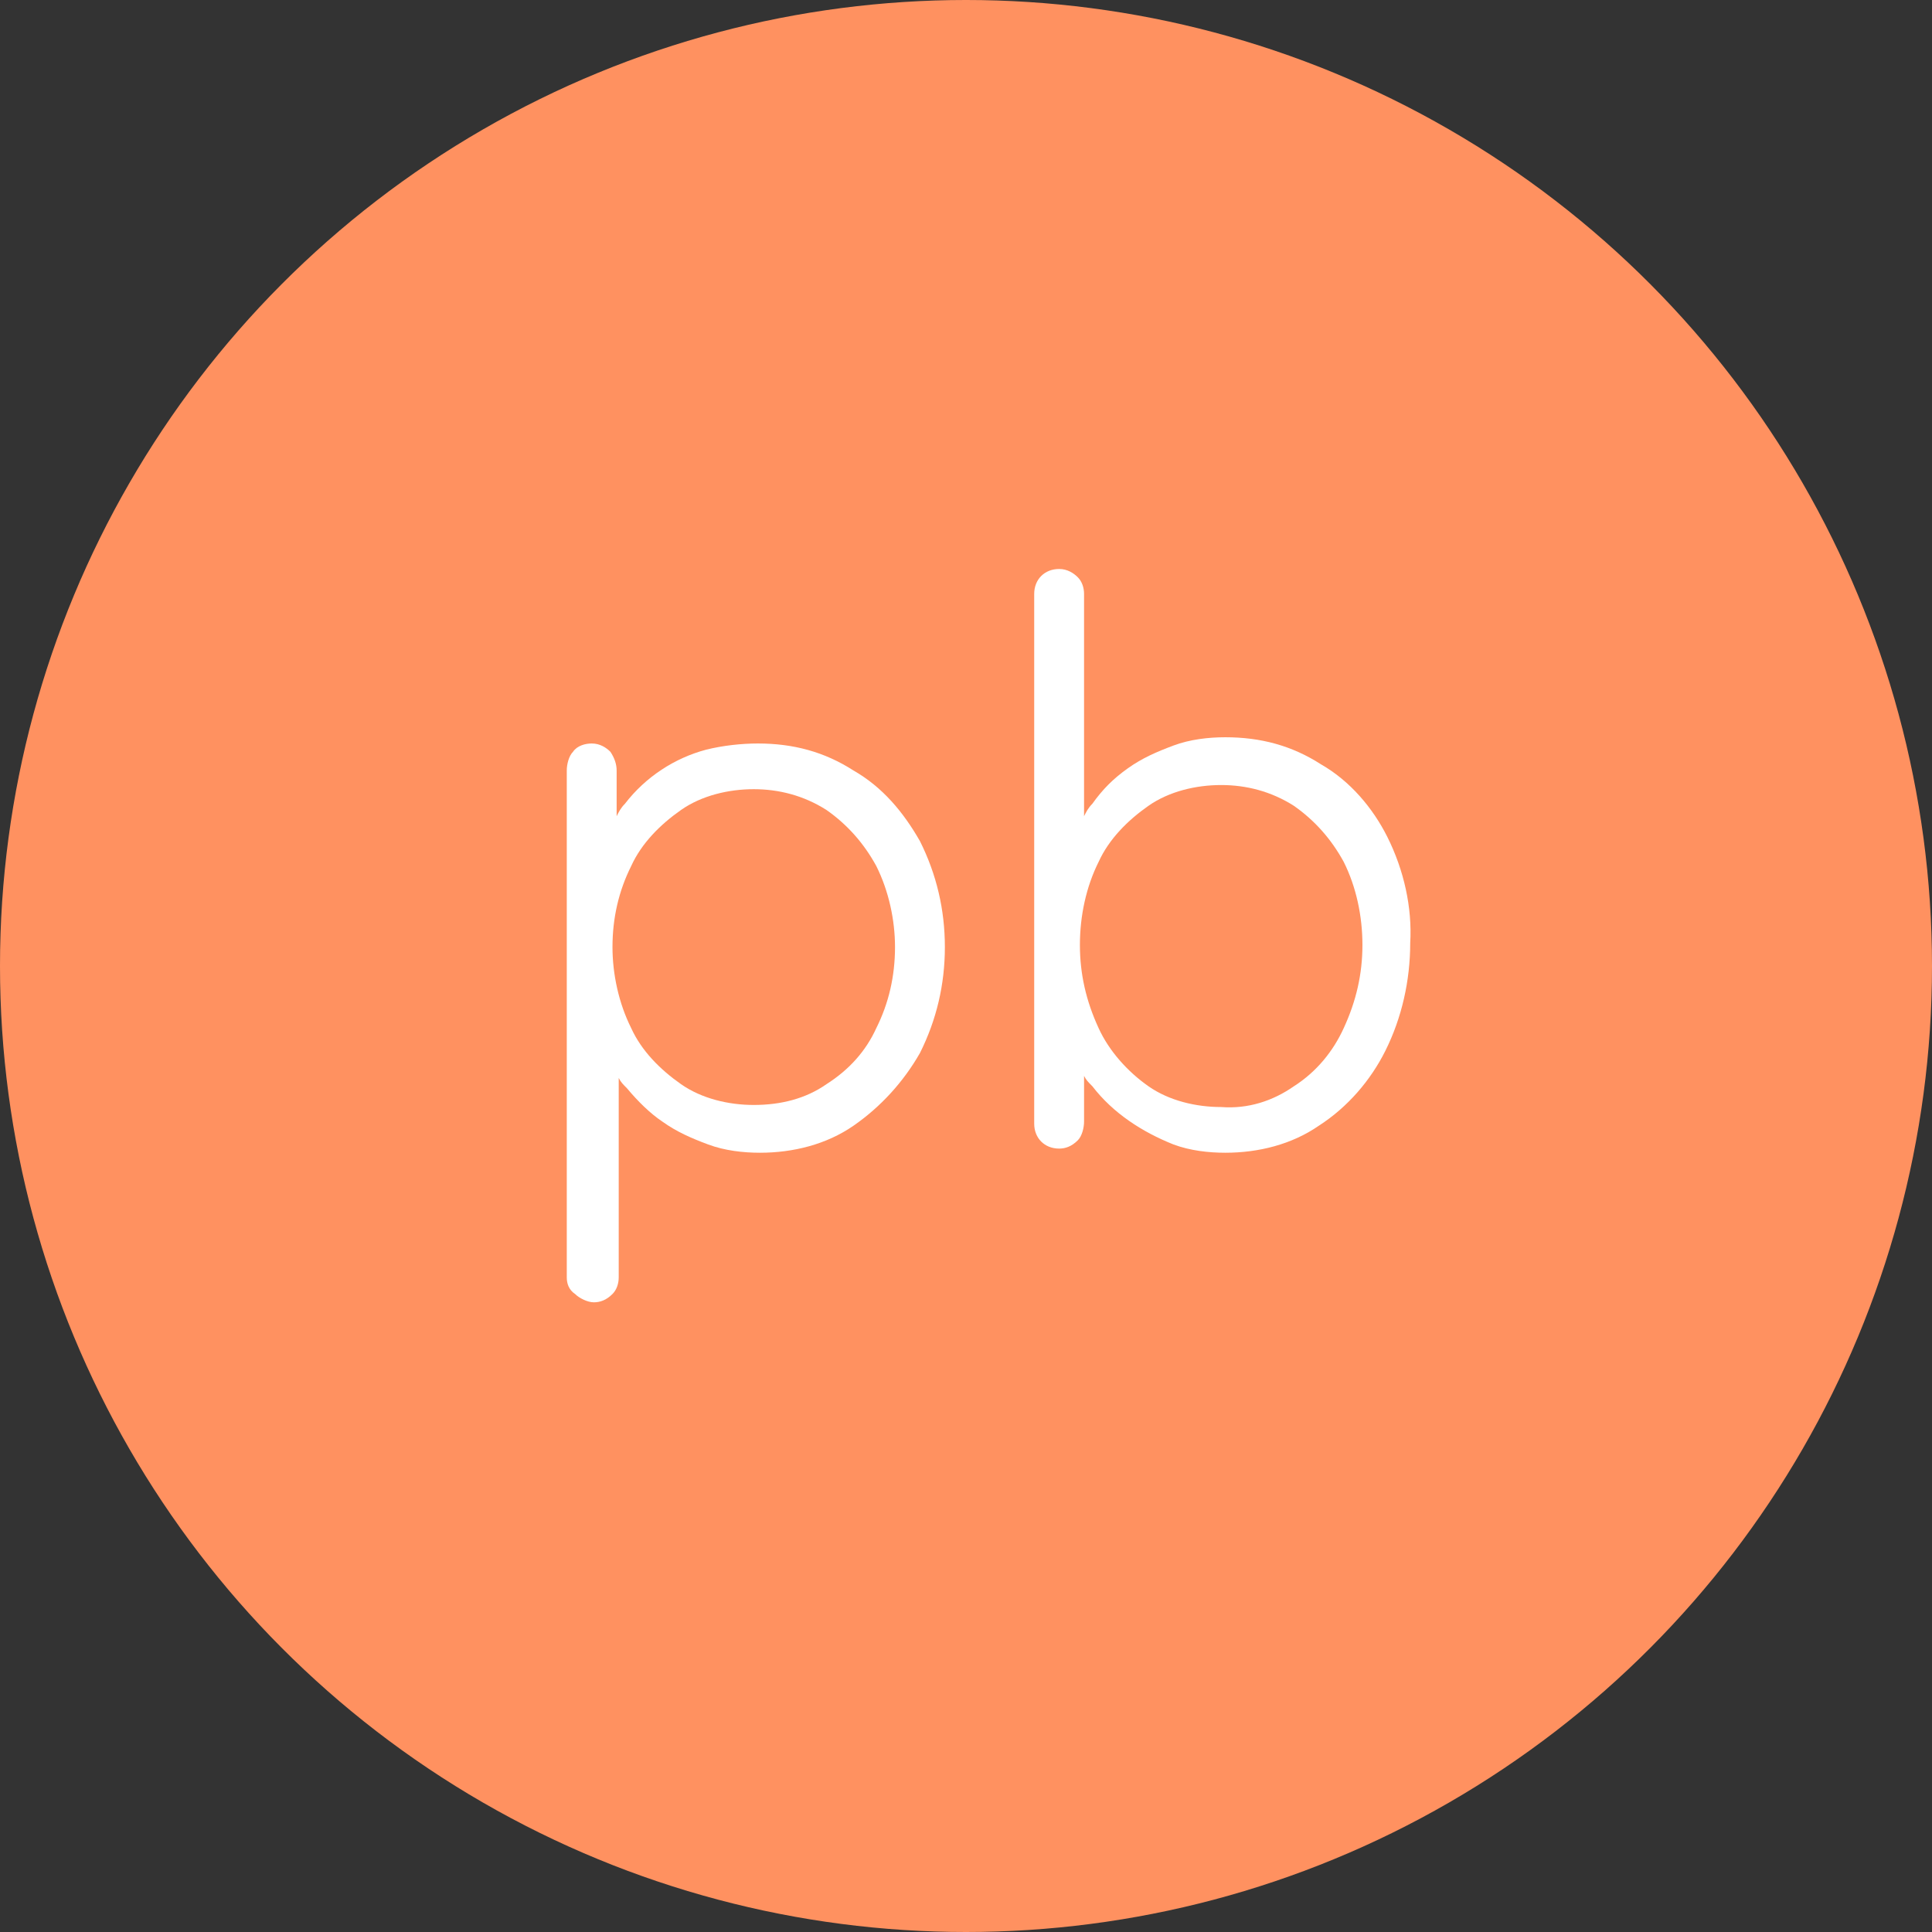
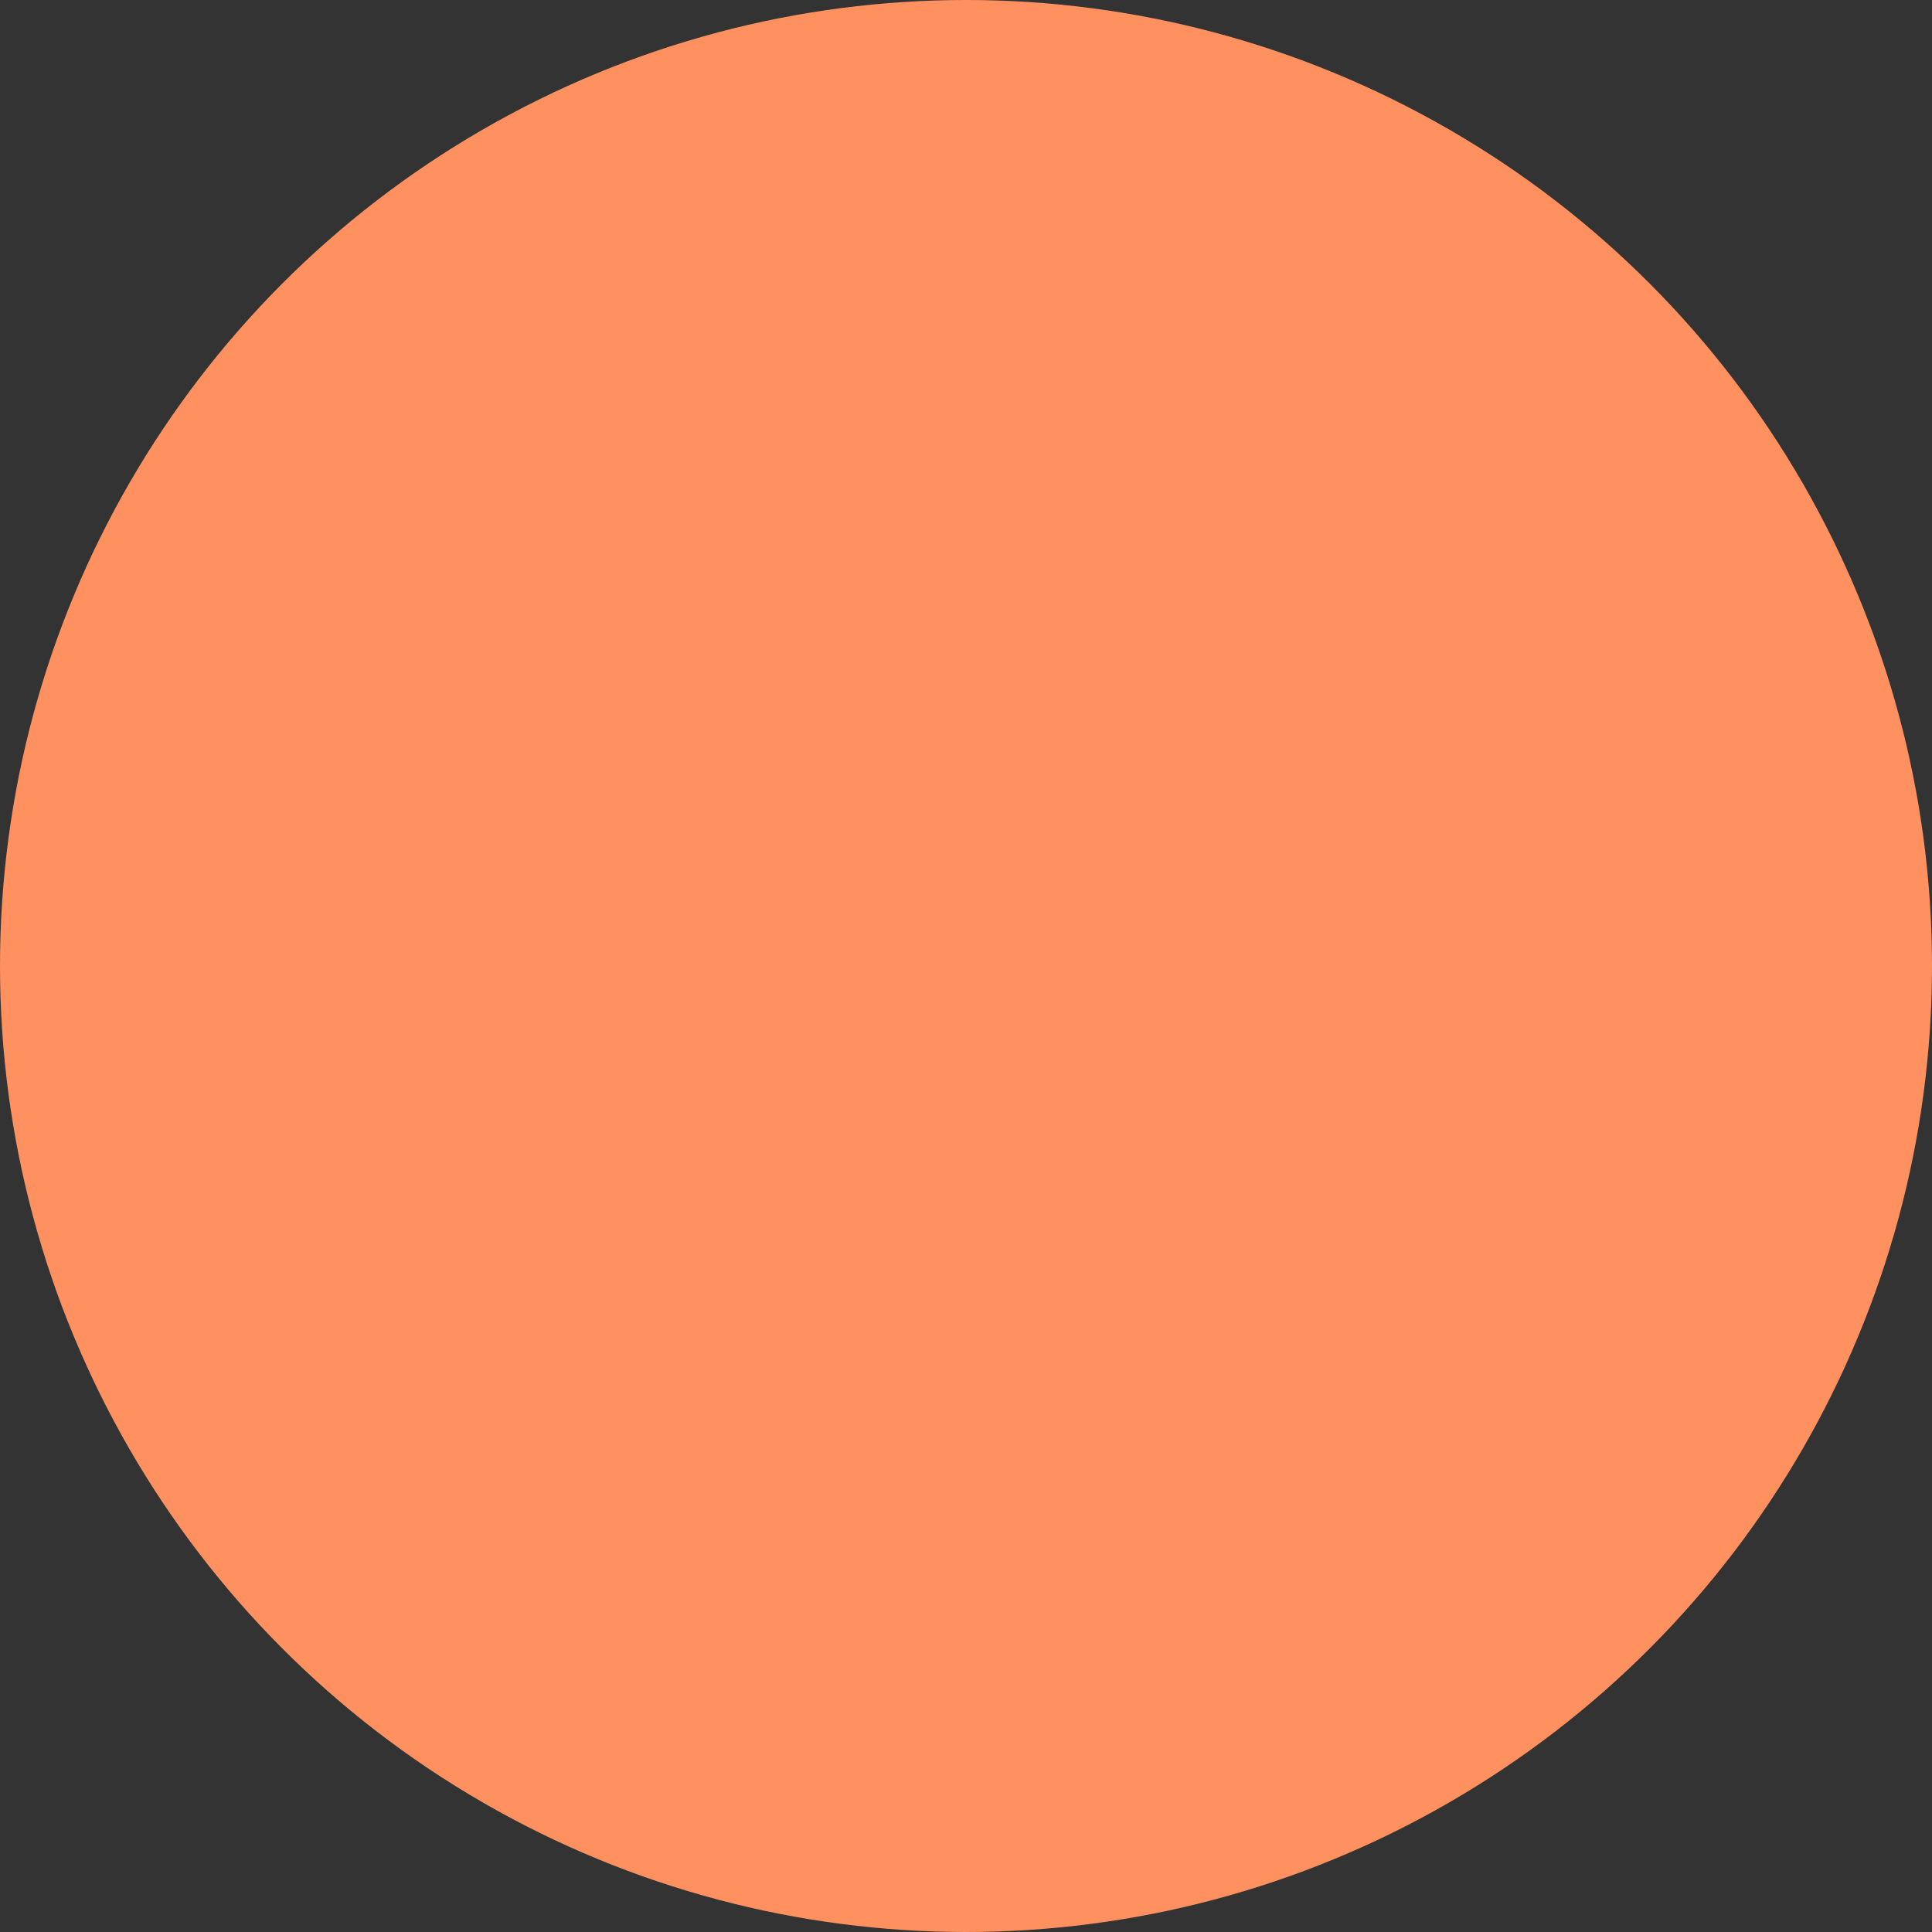
<svg xmlns="http://www.w3.org/2000/svg" version="1.1" id="Calque_1" x="0px" y="0px" viewBox="0 0 93 93" style="enable-background:new 0 0 93 93;" xml:space="preserve">
  <rect x="0" y="0" width="93" height="93" fill="#333333" stroke="none" />
  <style type="text/css">
	.st0{fill:#FF9160;}
	.st1{fill:#FFFFFF;}
</style>
  <circle id="Ellipse_8" class="st0" cx="46.5" cy="46.5" r="46.5" />
  <g id="Groupe_57" transform="translate(-188.117 27.389)">
-     <path id="Tracé_338" class="st1" d="M229.2,9.7c-1.4-0.9-2.9-1.3-4.6-1.3c-0.8,0-1.7,0.1-2.5,0.3c-1.5,0.4-2.9,1.3-3.9,2.6   c-0.2,0.2-0.3,0.4-0.4,0.6V9.7c0-0.3-0.1-0.6-0.3-0.9c-0.2-0.2-0.5-0.4-0.9-0.4c-0.3,0-0.7,0.1-0.9,0.4c-0.2,0.2-0.3,0.6-0.3,0.9   v24.4c0,0.3,0.1,0.6,0.4,0.8c0.2,0.2,0.6,0.4,0.9,0.4c0.3,0,0.6-0.1,0.9-0.4c0.2-0.2,0.3-0.5,0.3-0.8v-9.6c0.1,0.2,0.2,0.3,0.4,0.5   c0.5,0.6,1.1,1.2,1.7,1.6c0.7,0.5,1.4,0.8,2.2,1.1c0.8,0.3,1.7,0.4,2.5,0.4c1.6,0,3.2-0.4,4.5-1.3c1.3-0.9,2.4-2.1,3.2-3.5   c0.8-1.6,1.2-3.3,1.2-5.1c0-1.8-0.4-3.5-1.2-5.1C231.6,11.7,230.6,10.5,229.2,9.7 M231.2,18.2c0,1.4-0.3,2.7-0.9,3.9   c-0.5,1.1-1.3,2-2.4,2.7c-1,0.7-2.2,1-3.5,1c-1.2,0-2.5-0.3-3.5-1c-1-0.7-1.9-1.6-2.4-2.7c-0.6-1.2-0.9-2.6-0.9-3.9   c0-1.4,0.3-2.7,0.9-3.9c0.5-1.1,1.4-2,2.4-2.7c1-0.7,2.3-1,3.5-1c1.2,0,2.4,0.3,3.5,1c1,0.7,1.8,1.6,2.4,2.7   C230.9,15.5,231.2,16.9,231.2,18.2" />
-     <path id="Tracé_339" class="st1" d="M254.9,12.9c-0.7-1.4-1.8-2.7-3.2-3.5c-1.4-0.9-2.9-1.3-4.6-1.3c-0.8,0-1.7,0.1-2.5,0.4   c-0.8,0.3-1.5,0.6-2.2,1.1c-0.7,0.5-1.2,1-1.7,1.7c-0.2,0.2-0.3,0.4-0.4,0.6V1.2c0-0.3-0.1-0.6-0.3-0.8c-0.2-0.2-0.5-0.4-0.9-0.4   c-0.7,0-1.2,0.5-1.2,1.2c0,0,0,0,0,0v25.5c0,0.7,0.5,1.2,1.2,1.2c0,0,0,0,0,0c0.3,0,0.6-0.1,0.9-0.4c0.2-0.2,0.3-0.6,0.3-0.9v-2.2   c0.1,0.2,0.2,0.3,0.4,0.5c1,1.3,2.4,2.2,3.9,2.8c0.8,0.3,1.7,0.4,2.5,0.4c1.6,0,3.2-0.4,4.5-1.3c1.4-0.9,2.5-2.2,3.2-3.6   c0.8-1.6,1.2-3.4,1.2-5.2C256.1,16.3,255.7,14.5,254.9,12.9 M253.7,18.1c0,1.4-0.3,2.7-0.9,4c-0.5,1.1-1.3,2.1-2.4,2.8   c-1,0.7-2.2,1.1-3.5,1c-1.2,0-2.5-0.3-3.5-1c-1-0.7-1.9-1.7-2.4-2.8c-0.6-1.3-0.9-2.6-0.9-4c0-1.4,0.3-2.8,0.9-4   c0.5-1.1,1.4-2,2.4-2.7c1-0.7,2.3-1,3.5-1c1.2,0,2.4,0.3,3.5,1c1,0.7,1.8,1.6,2.4,2.7C253.4,15.3,253.7,16.7,253.7,18.1" />
-   </g>
+     </g>
</svg>